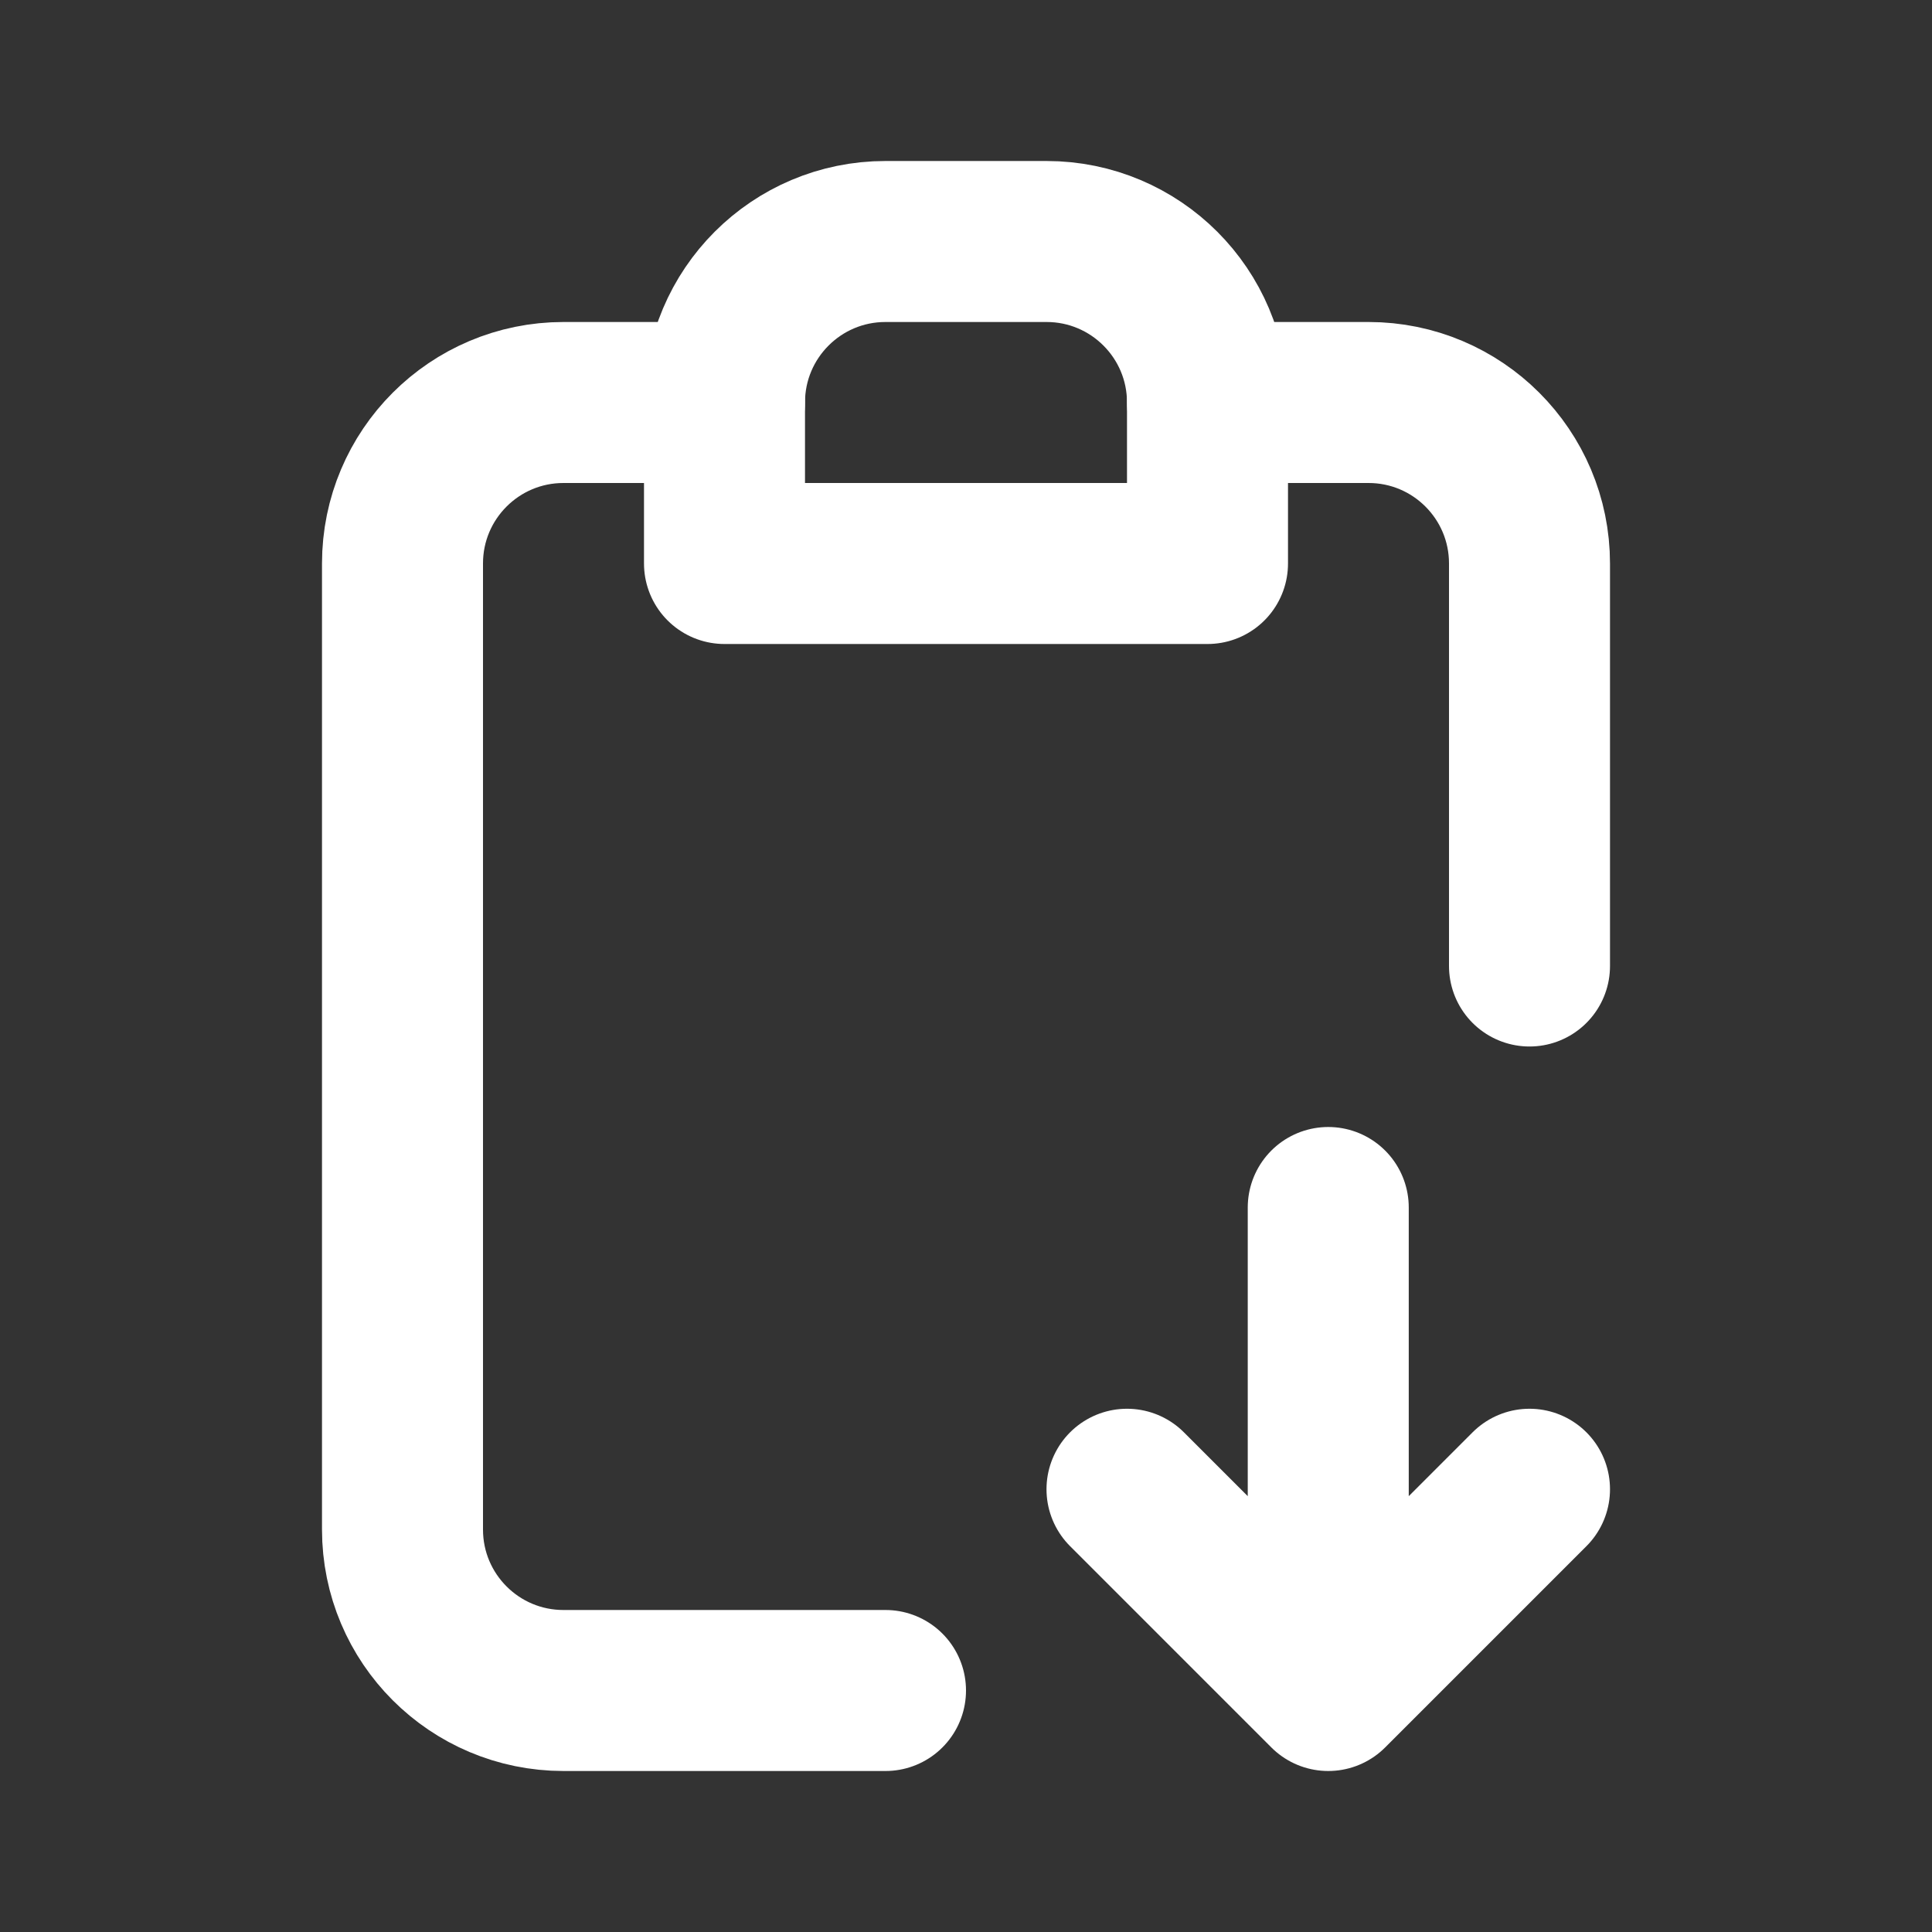
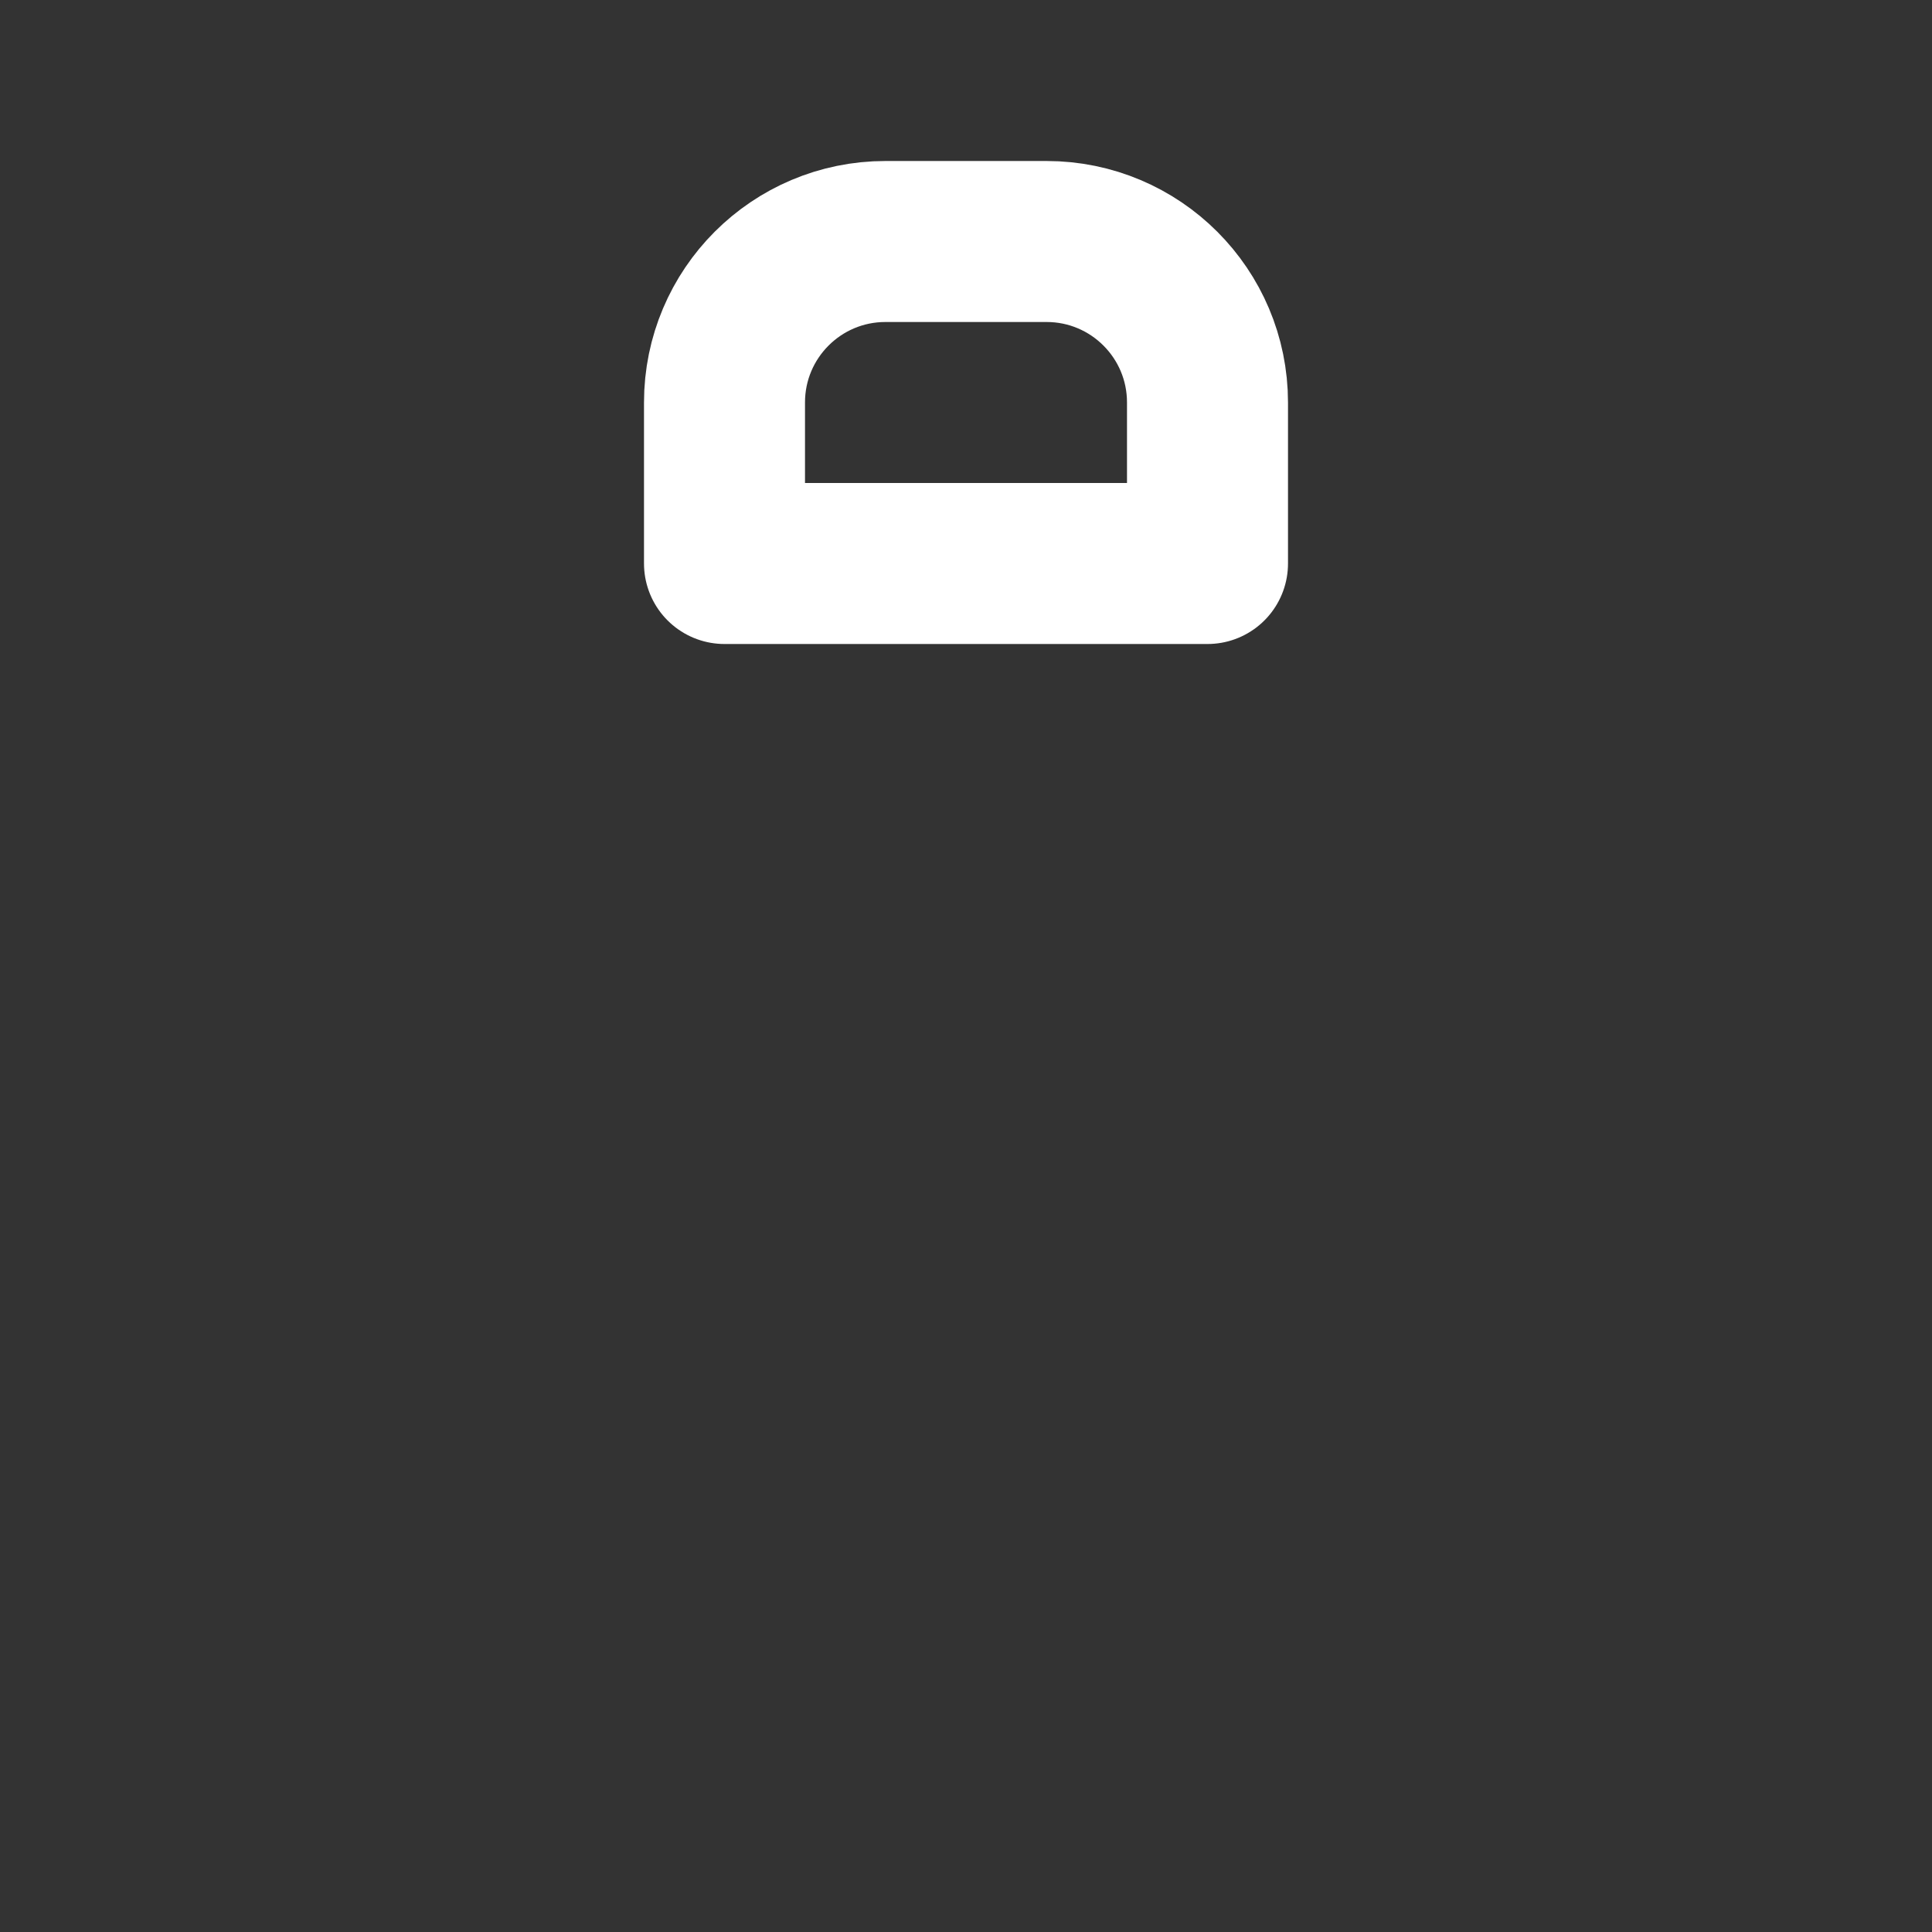
<svg xmlns="http://www.w3.org/2000/svg" width="800px" height="800px" viewBox="0 0 24 24" fill="none">
  <rect x="0" y="0" width="24" height="24" fill="#333333" stroke="none" />
  <path d="M9 5C9 3.895 9.895 3 11 3H13C14.105 3 15 3.895 15 5V7H9V5Z" stroke="#fff" stroke-width="2" stroke-linecap="round" stroke-linejoin="round" />
-   <path d="M9 5H7C5.895 5 5 5.895 5 7V19C5 20.105 5.895 21 7 21H11M15 5H17C18.105 5 19 5.895 19 7V12" stroke="#fff" stroke-width="2" stroke-linecap="round" stroke-linejoin="round" />
-   <path d="M16.5 15V21M16.5 21L14 18.5M16.5 21L19 18.5" stroke="#fff" stroke-width="2" stroke-linecap="round" stroke-linejoin="round" />
</svg>